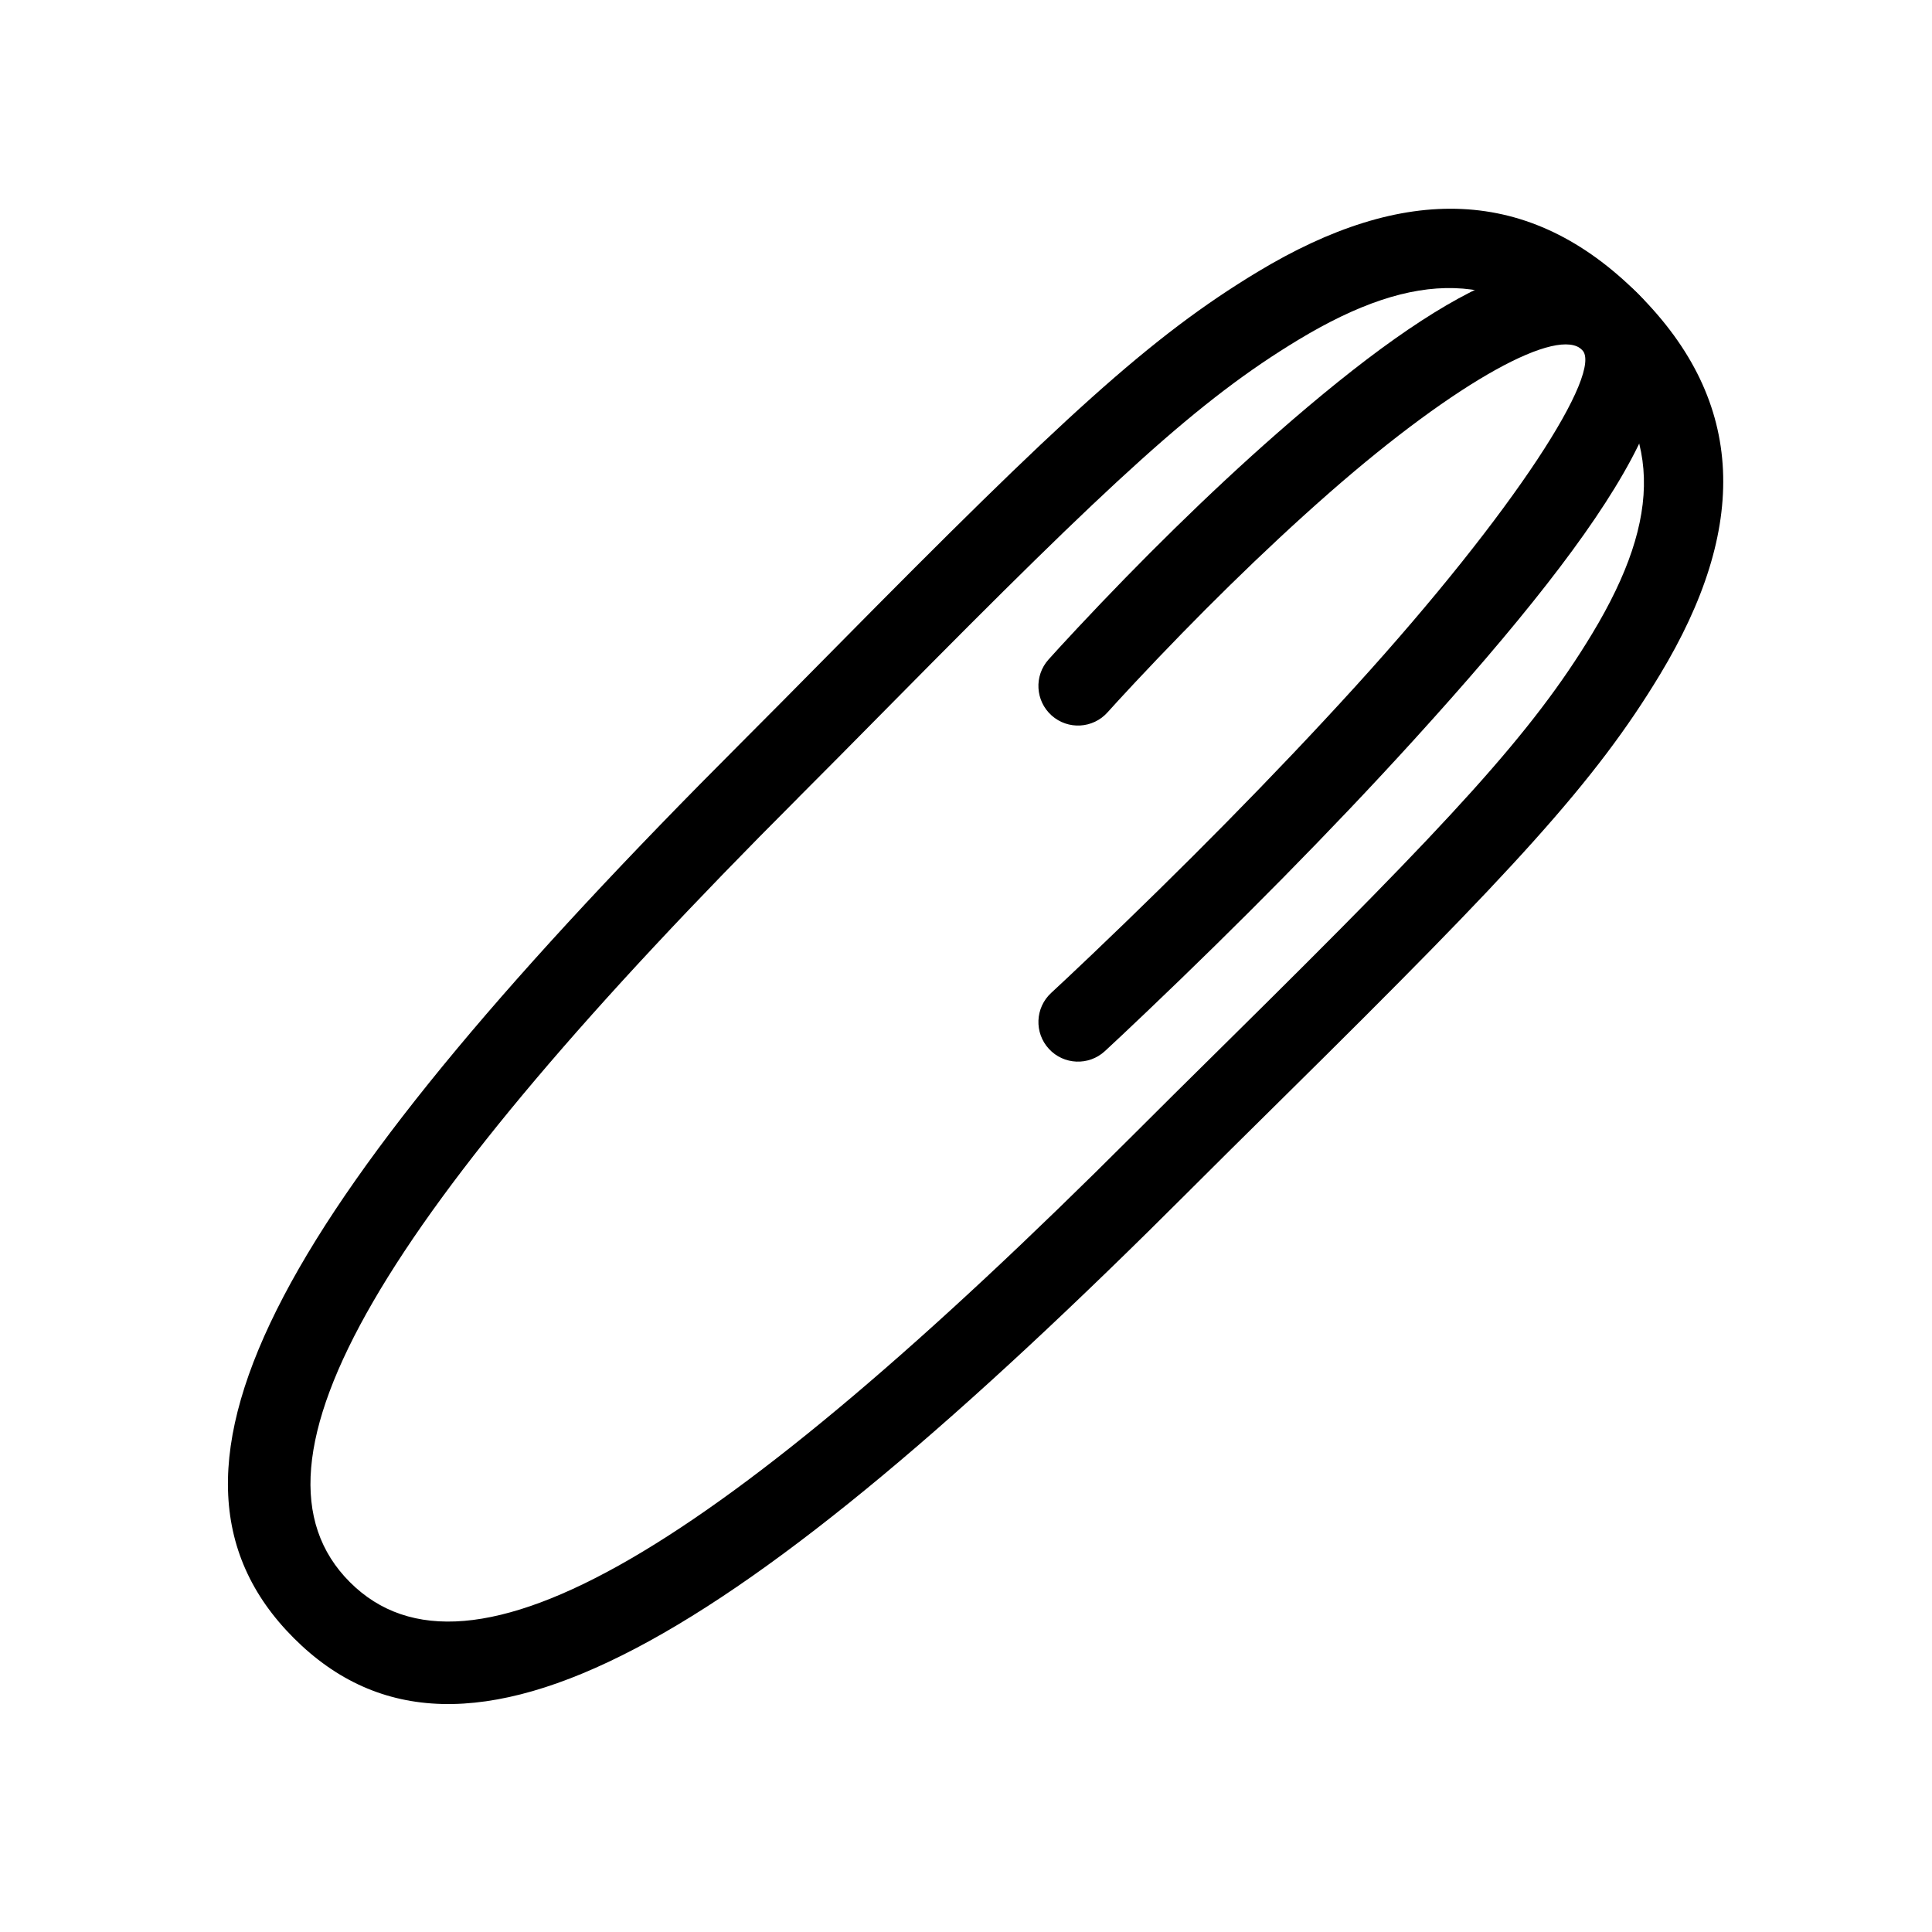
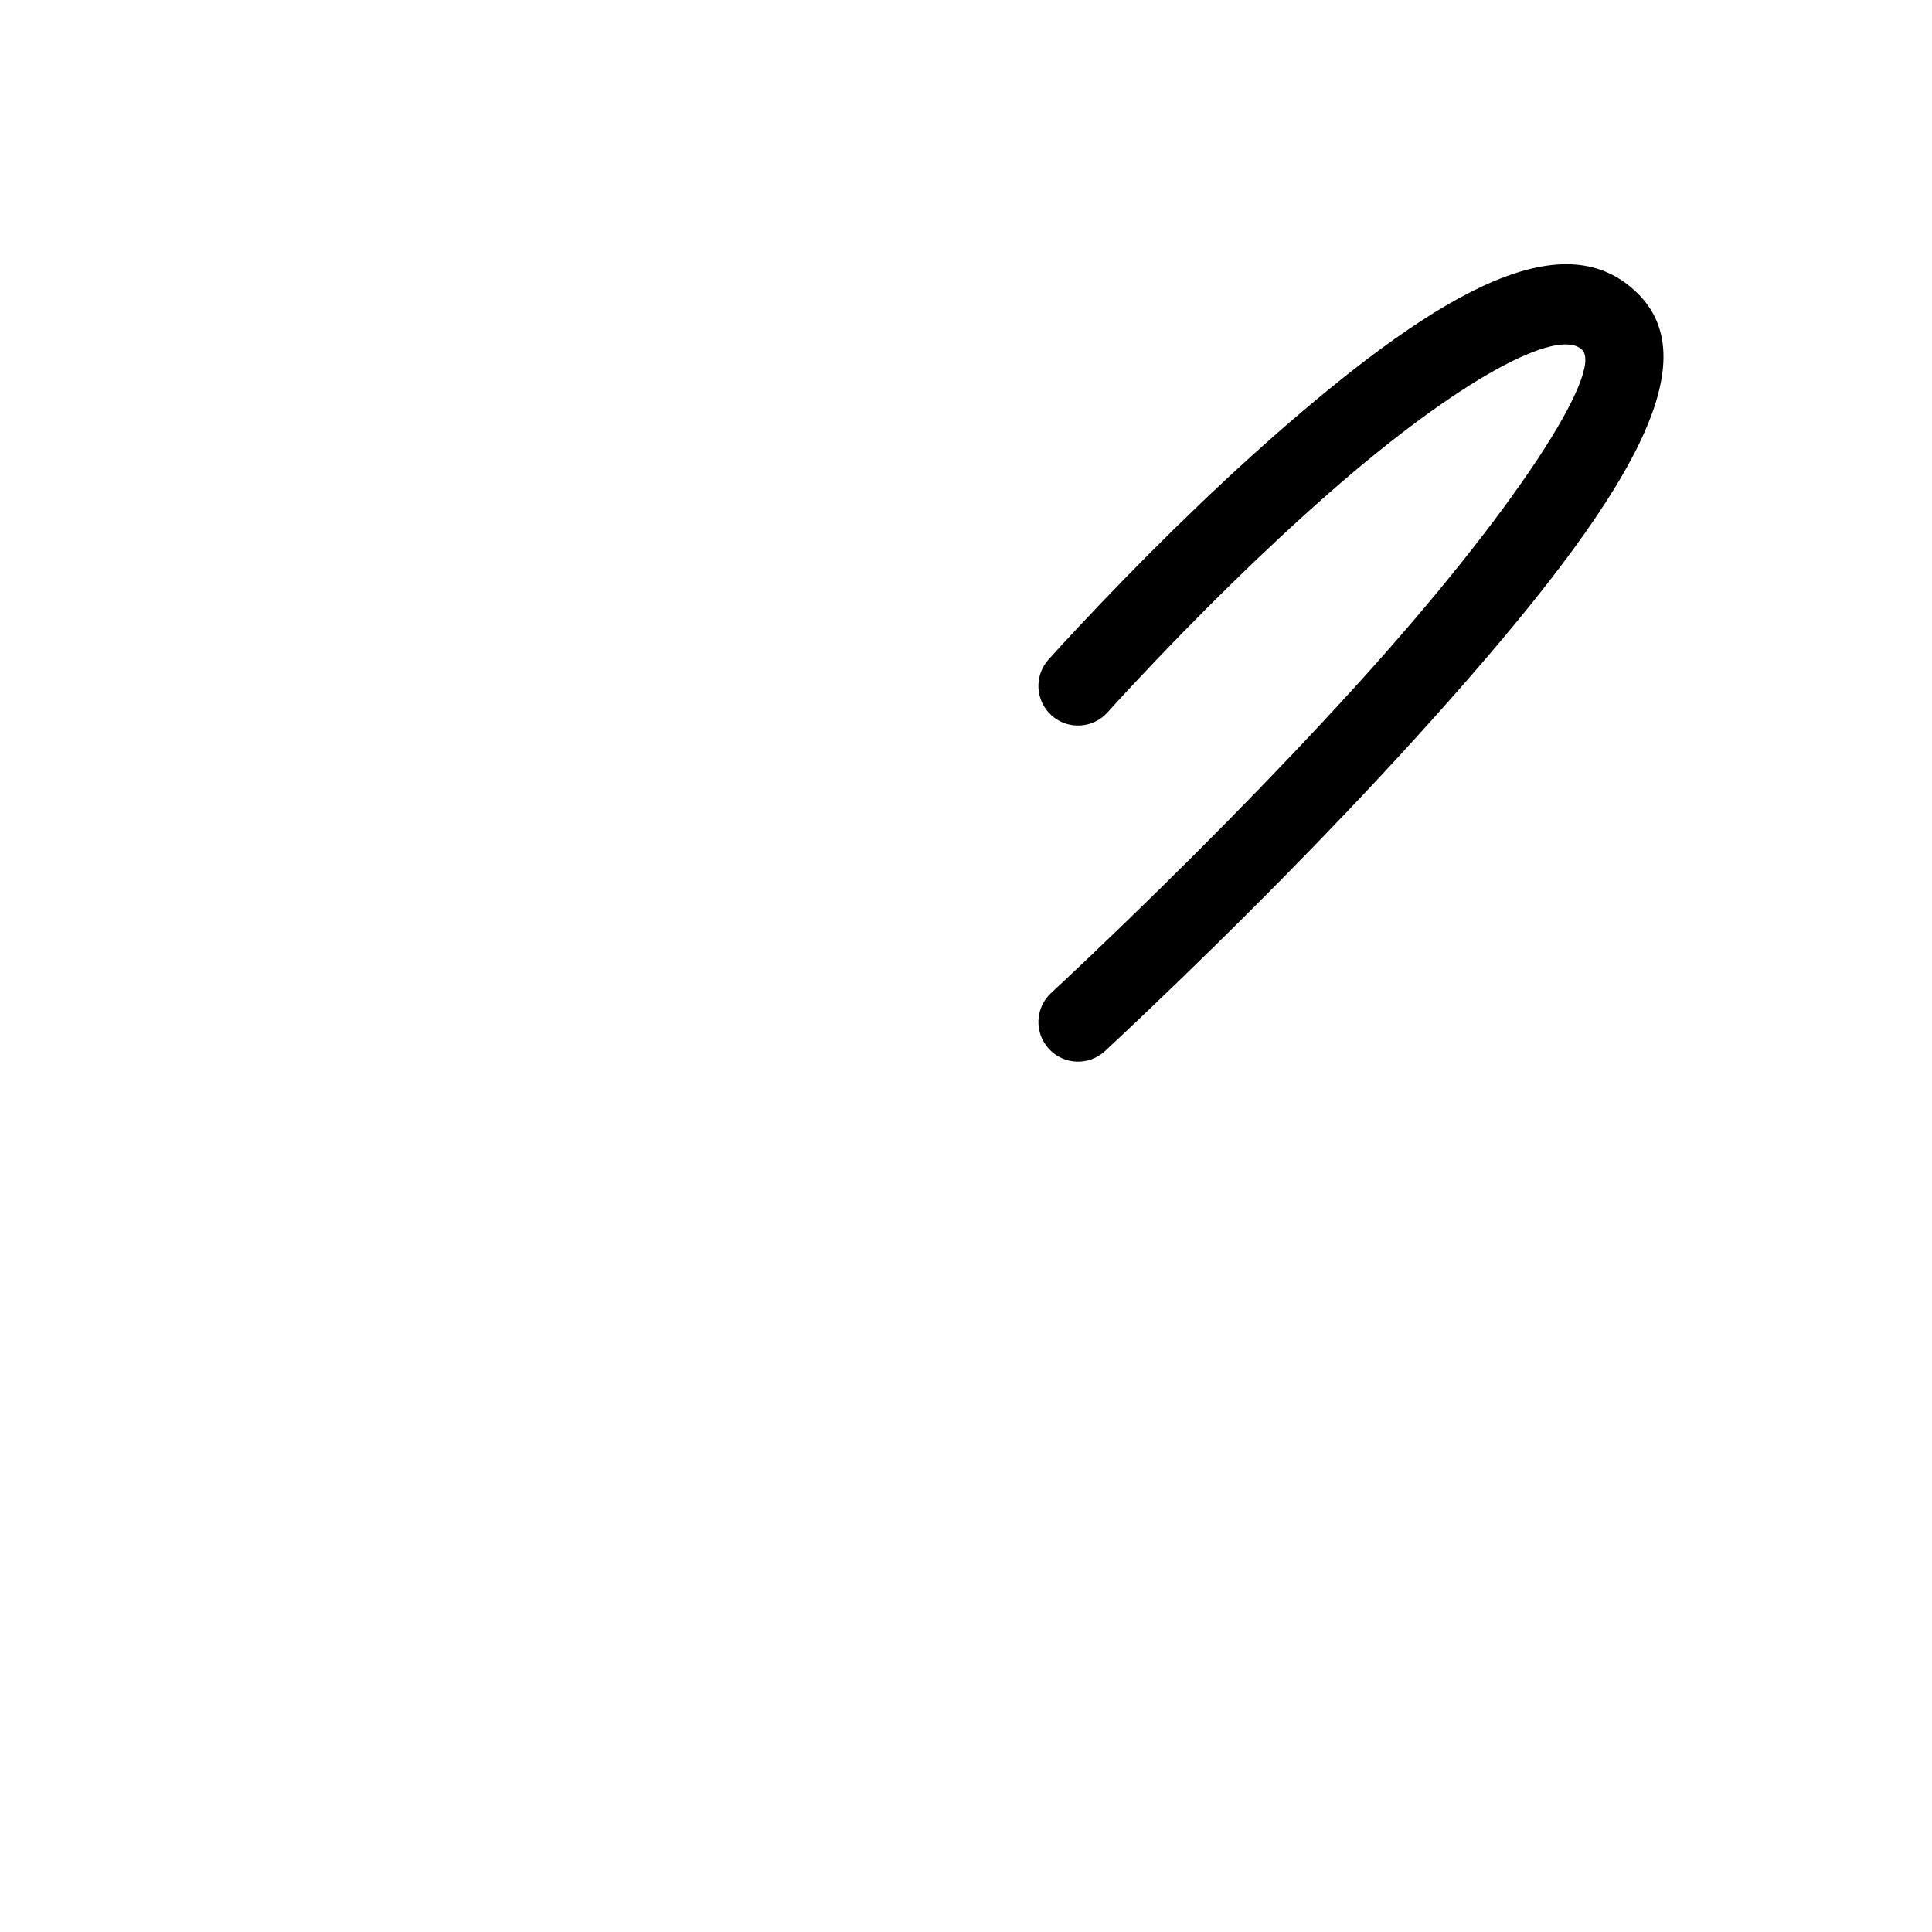
<svg xmlns="http://www.w3.org/2000/svg" fill="#000000" width="800px" height="800px" version="1.1" viewBox="144 144 512 512">
  <g fill-rule="evenodd">
-     <path d="m459.37 459.37c7.102-7.098 13.039-12.98 25.098-24.887 60.863-60.09 82.273-83.293 99.43-111.69 23.461-38.824 23.023-72.125-5.777-100.92-28.797-28.797-62.098-29.238-100.92-5.777-28.391 17.16-51.598 38.566-111.69 99.43-11.906 12.059-17.789 17.996-24.887 25.098-120.28 120.28-164 192.25-118.75 237.5 45.246 45.246 117.22 1.531 237.5-118.75zm-103.9-103.9c7.141-7.141 13.043-13.102 24.98-25.191 58.621-59.379 81.352-80.344 107.61-96.211 31.23-18.871 54-18.57 75.223 2.652s21.523 43.996 2.656 75.223c-15.867 26.258-36.836 48.984-96.211 107.61-12.094 11.938-18.051 17.844-25.191 24.984-110.25 110.24-176.24 150.32-207.81 118.75-31.574-31.574 8.504-97.566 118.75-207.81z" />
    <path d="m444.9 324.75c15.902-16.984 33.703-34.652 51.379-50.148 34.473-30.211 60.785-44.094 67-37.879 5.691 5.691-17.48 42.305-60.02 89.125-21.887 24.086-46.352 48.688-69.652 70.895-5.18 4.938-8.977 8.488-11.035 10.387-4.262 3.93-4.531 10.57-0.602 14.832s10.57 4.531 14.832 0.602c2.141-1.973 6.019-5.606 11.285-10.625 23.637-22.523 48.434-47.457 70.707-71.973 54.625-60.121 78.914-98.5 59.328-118.09-19.059-19.059-51.047-2.18-95.68 36.938-18.277 16.02-36.535 34.141-52.867 51.59-3.644 3.891-6.277 6.777-7.711 8.383-3.867 4.32-3.496 10.953 0.824 14.82 4.32 3.863 10.957 3.492 14.82-0.828 1.336-1.492 3.863-4.258 7.391-8.031z" />
  </g>
</svg>